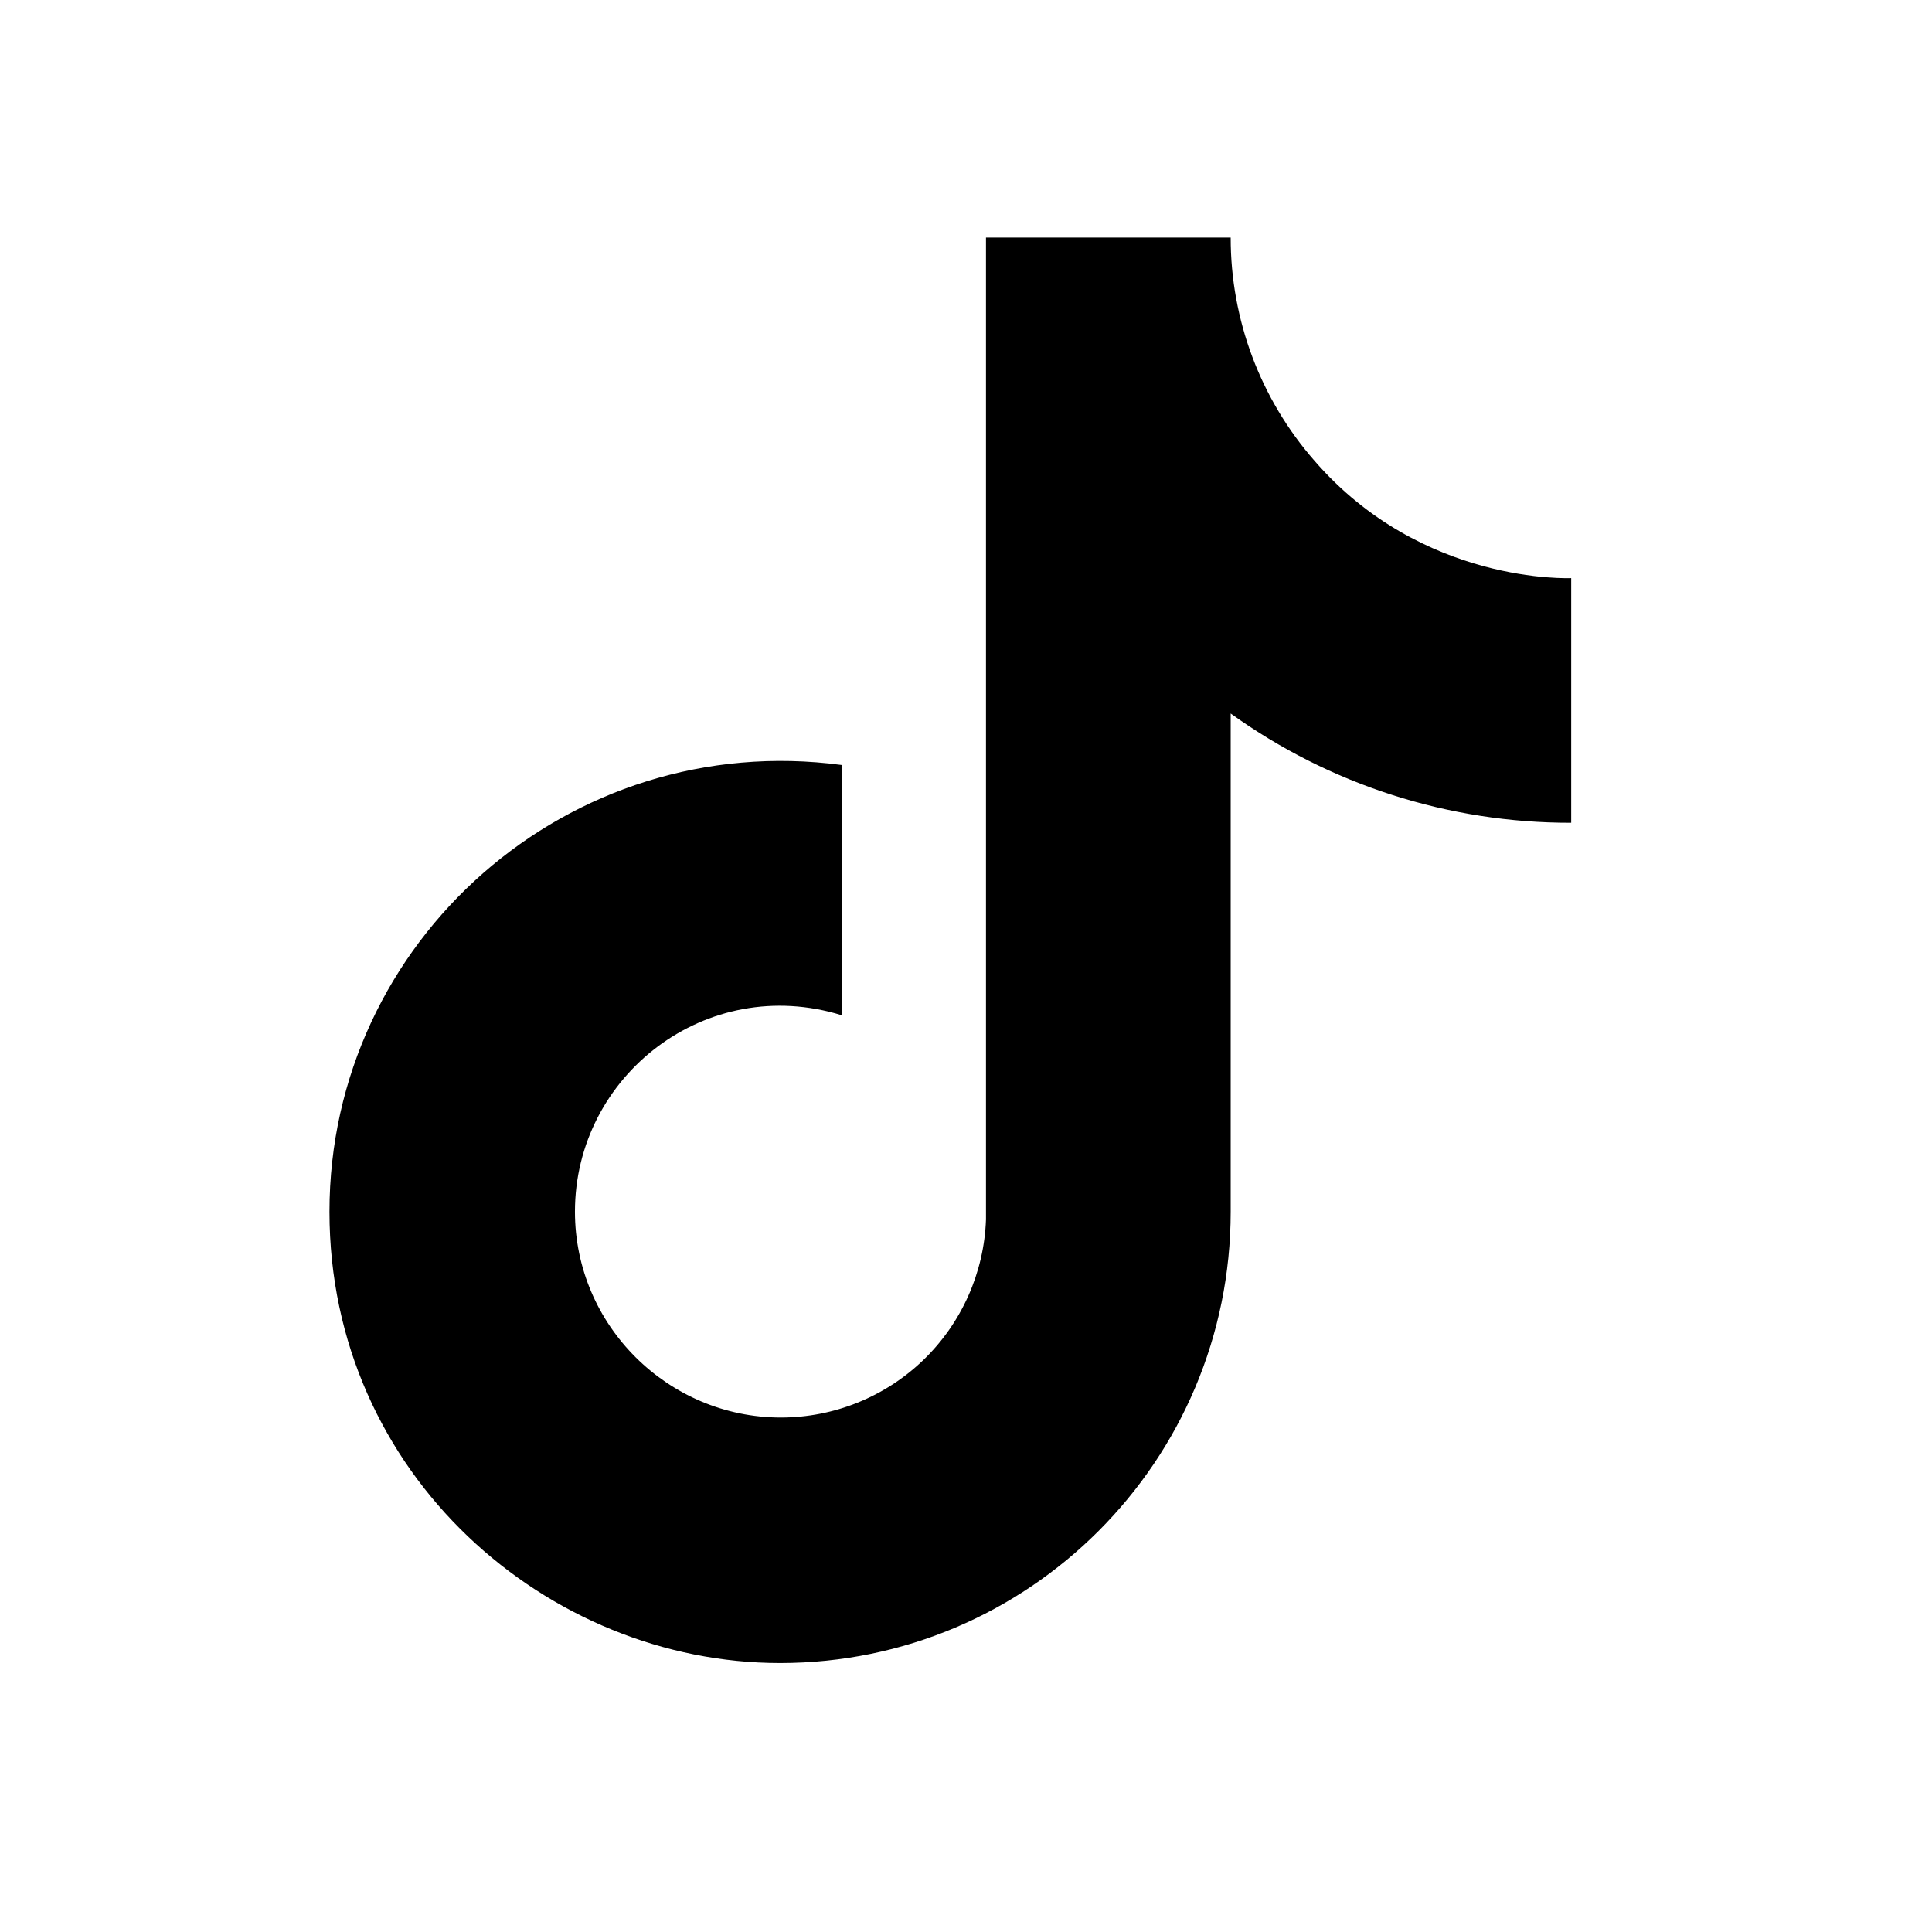
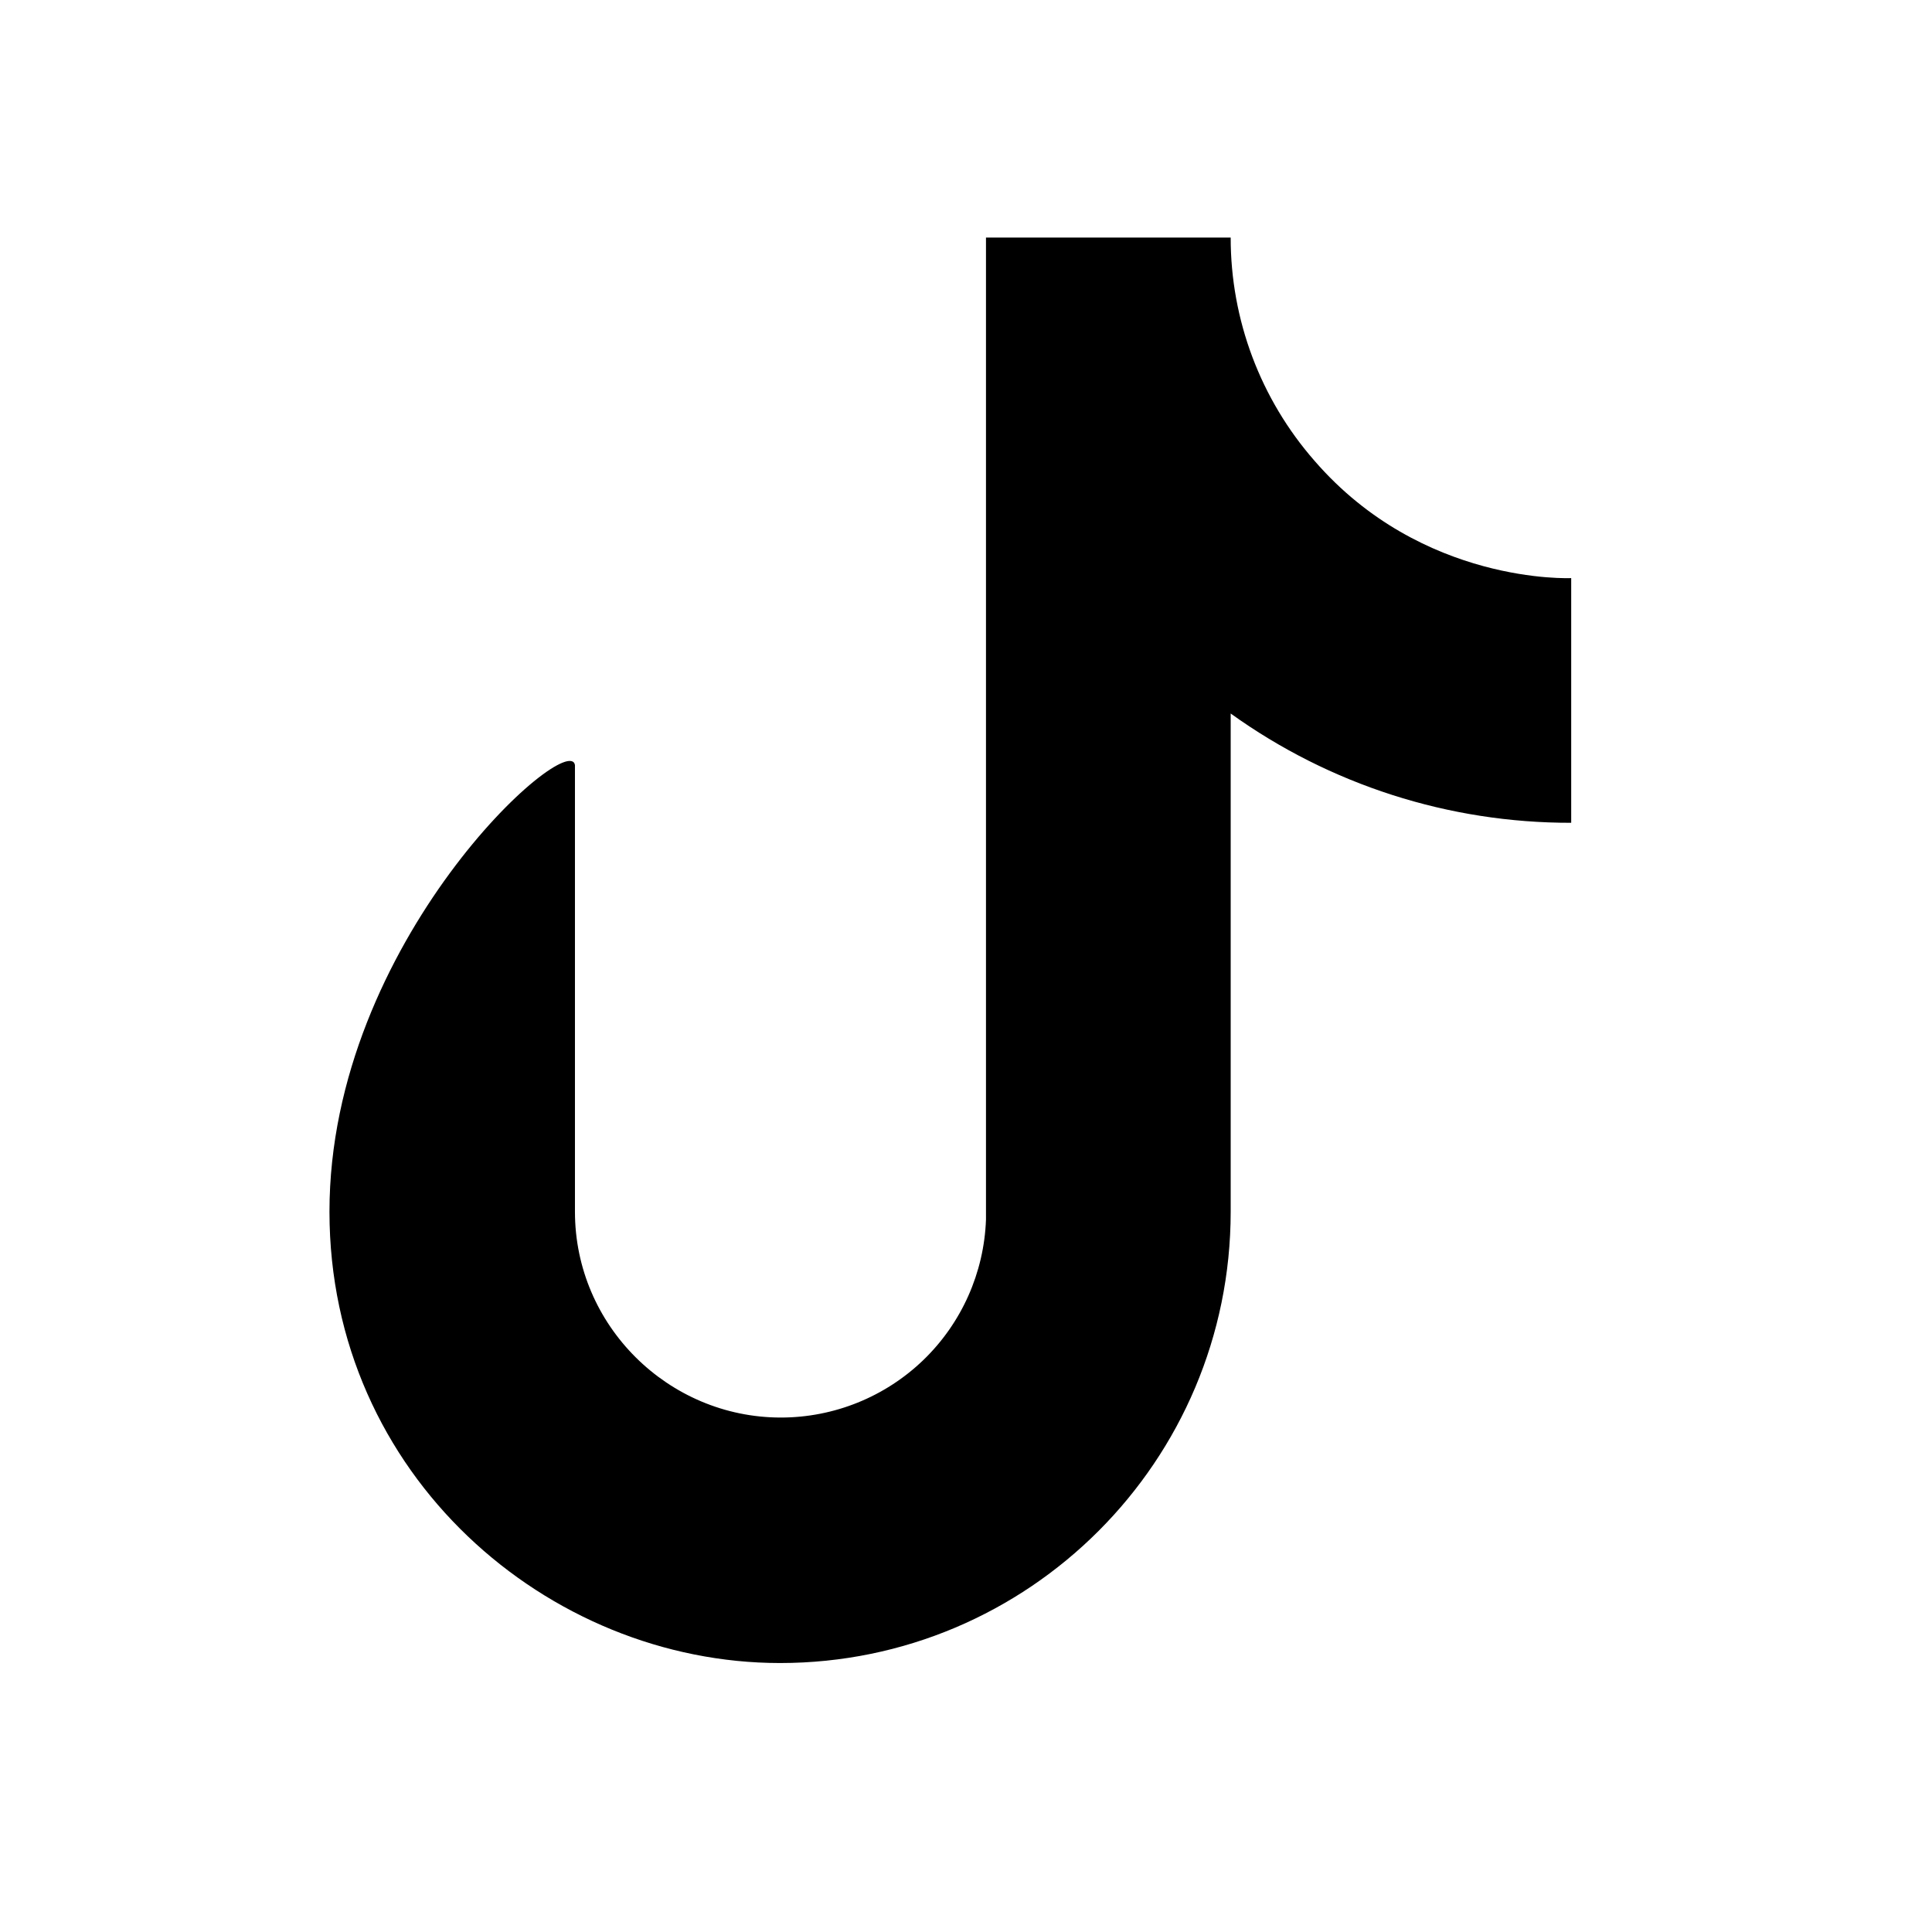
<svg xmlns="http://www.w3.org/2000/svg" width="32" height="32" viewBox="0 0 32 32" fill="none">
-   <path d="M21.774 7.634C20.877 6.61 20.383 5.296 20.384 3.935H16.331V20.2C16.299 21.08 15.928 21.914 15.294 22.526C14.66 23.137 13.814 23.479 12.933 23.479C11.071 23.479 9.523 21.958 9.523 20.069C9.523 17.813 11.7 16.121 13.943 16.816V12.671C9.418 12.068 5.457 15.583 5.457 20.069C5.457 24.437 9.077 27.545 12.92 27.545C17.039 27.545 20.384 24.201 20.384 20.069V11.818C22.027 12.999 24 13.632 26.024 13.628V9.575C26.024 9.575 23.558 9.693 21.774 7.634Z" fill="black" />
+   <path d="M21.774 7.634C20.877 6.61 20.383 5.296 20.384 3.935H16.331V20.2C16.299 21.08 15.928 21.914 15.294 22.526C14.66 23.137 13.814 23.479 12.933 23.479C11.071 23.479 9.523 21.958 9.523 20.069V12.671C9.418 12.068 5.457 15.583 5.457 20.069C5.457 24.437 9.077 27.545 12.92 27.545C17.039 27.545 20.384 24.201 20.384 20.069V11.818C22.027 12.999 24 13.632 26.024 13.628V9.575C26.024 9.575 23.558 9.693 21.774 7.634Z" fill="black" />
</svg>